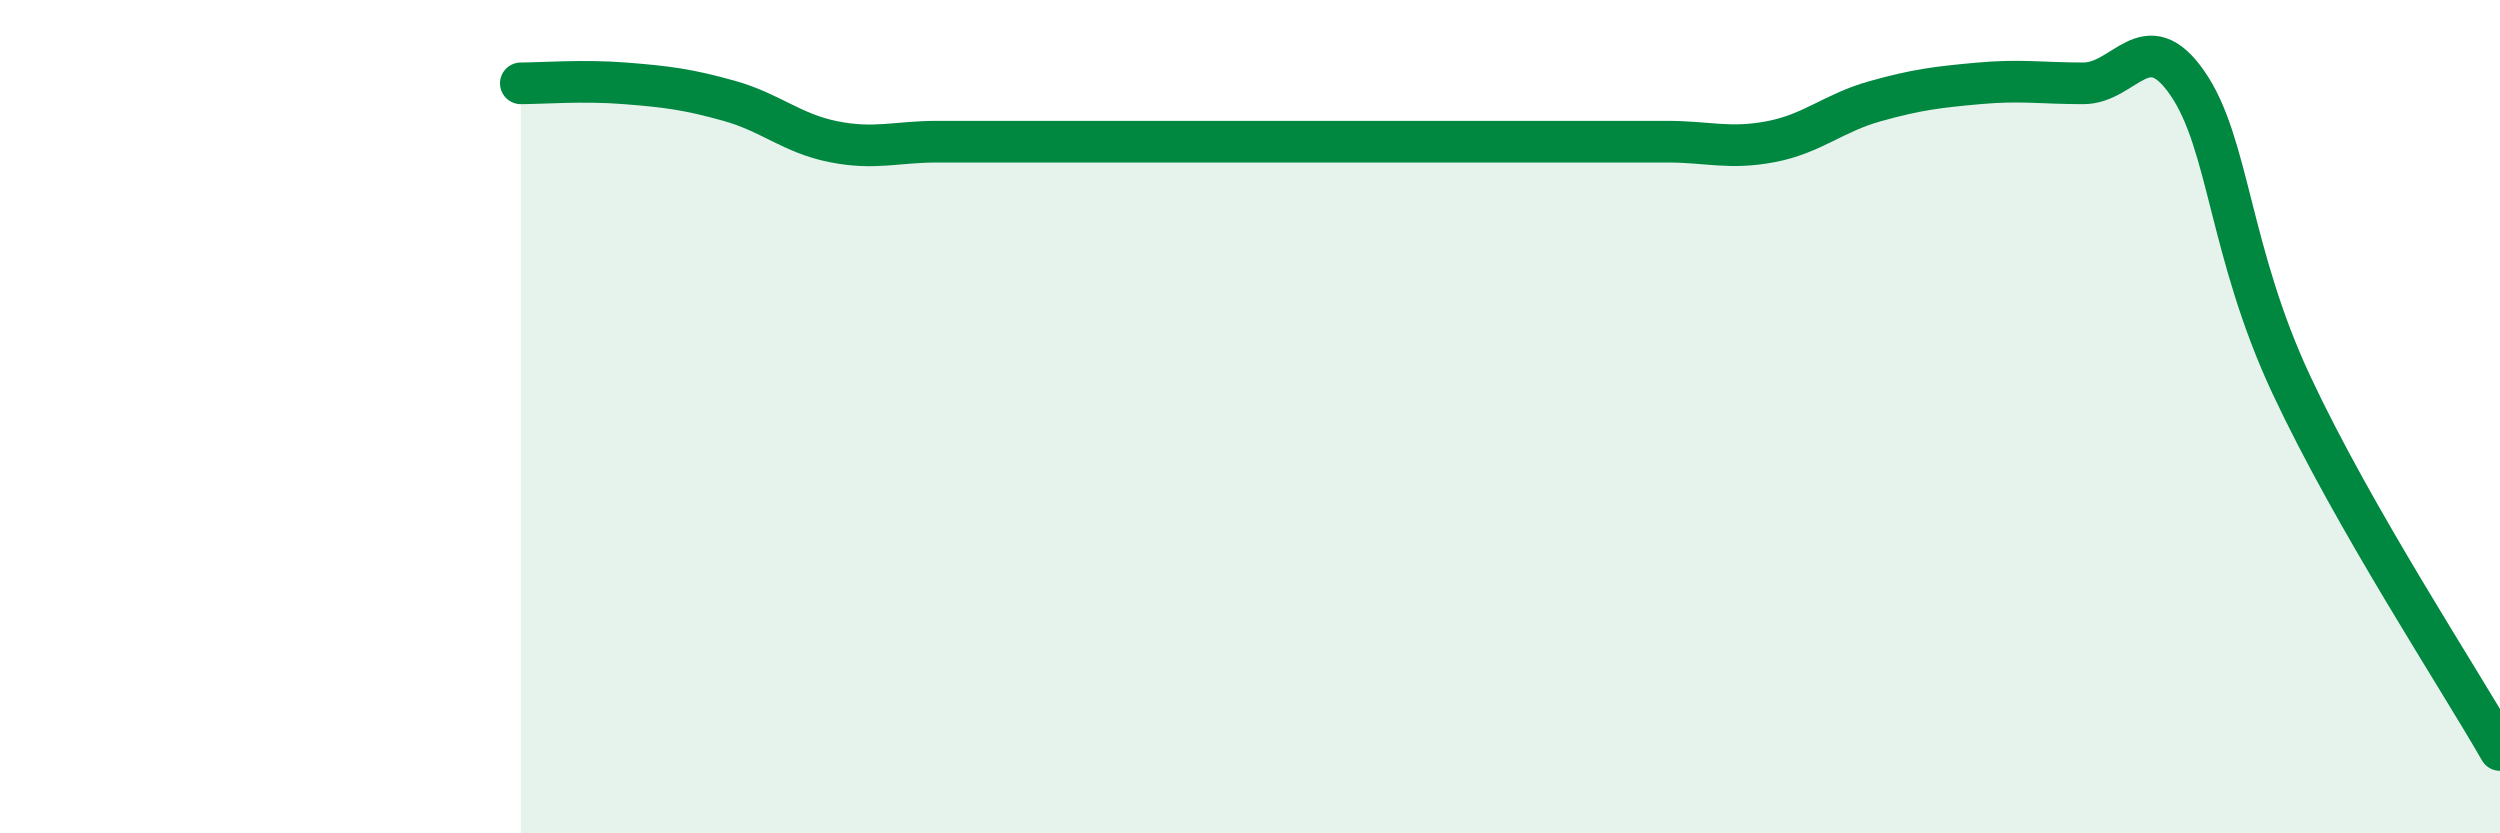
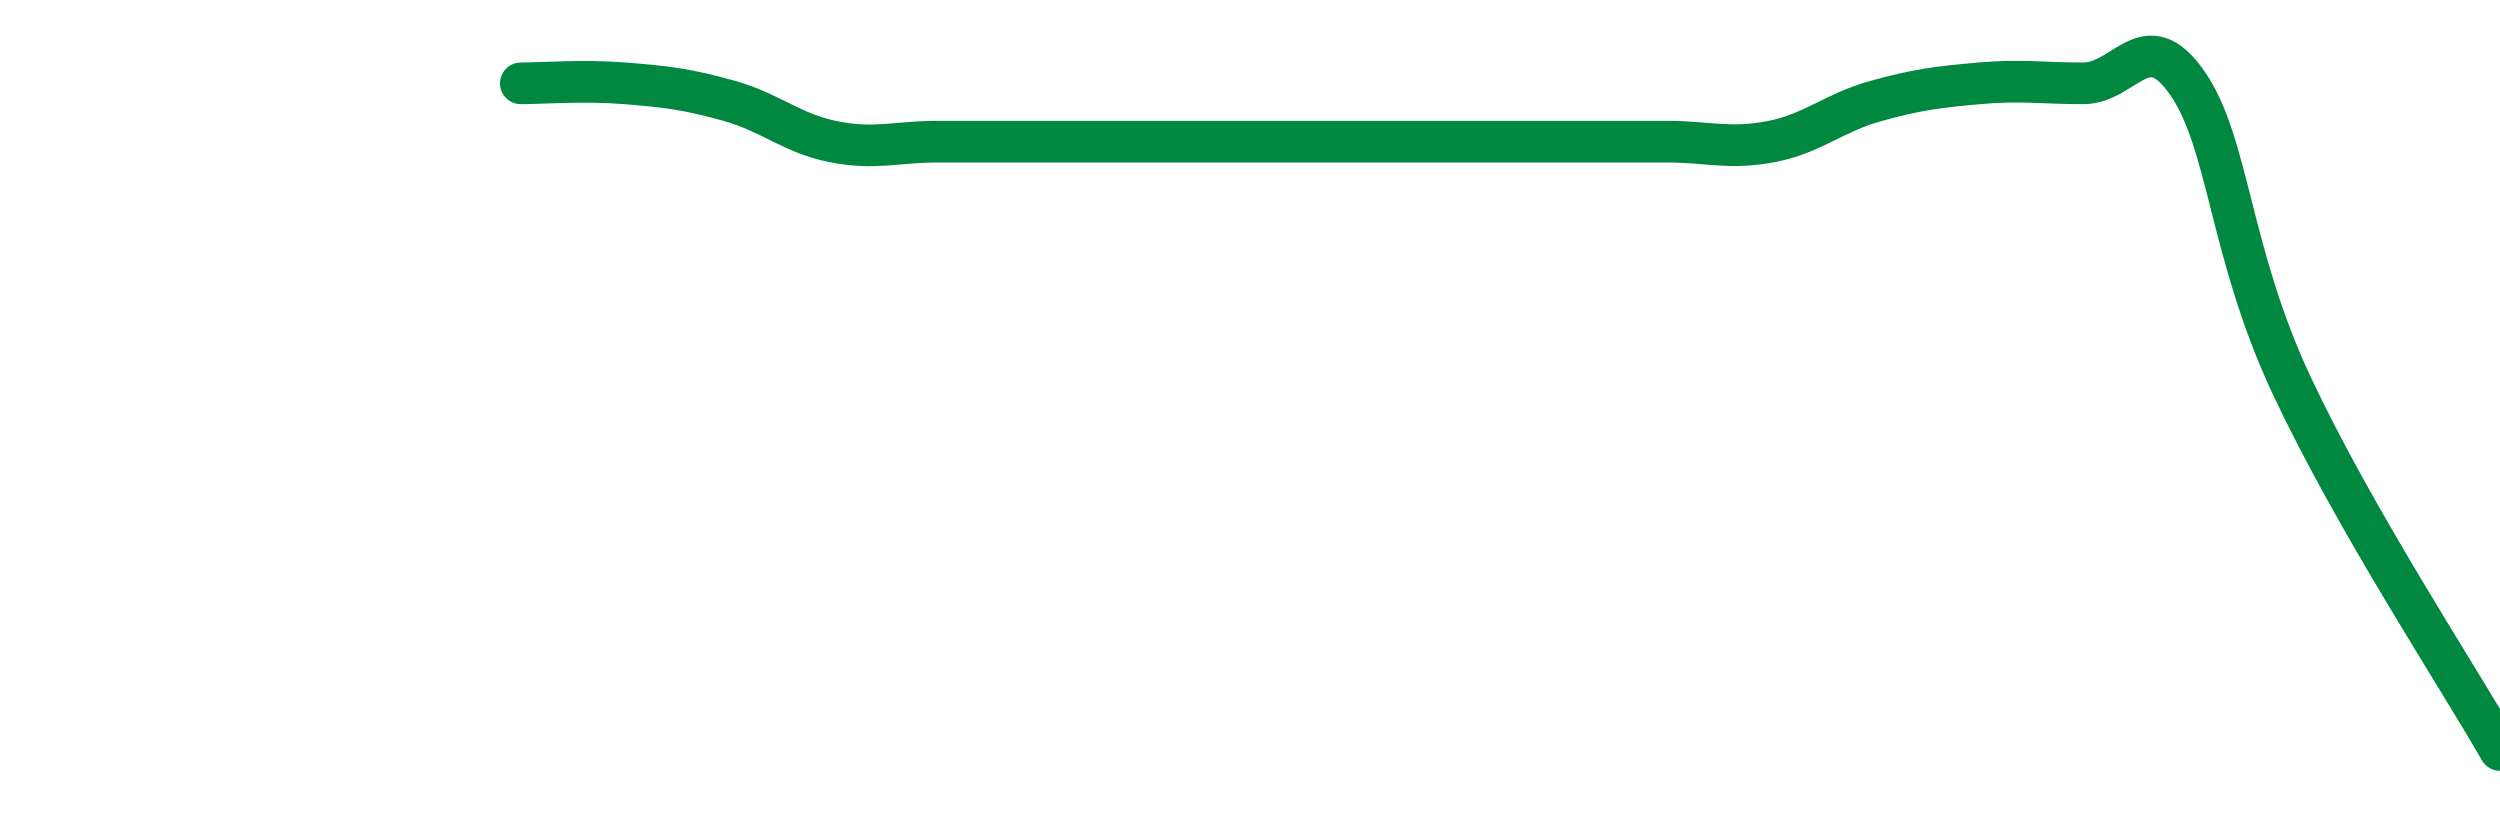
<svg xmlns="http://www.w3.org/2000/svg" width="60" height="20" viewBox="0 0 60 20">
-   <path d="M 12.5,2 C 13,2 14,1.92 15,2 C 16,2.08 16.5,2.14 17.5,2.42 C 18.5,2.7 19,3.2 20,3.4 C 21,3.6 21.5,3.4 22.5,3.4 C 23.5,3.4 24,3.4 25,3.4 C 26,3.4 26.5,3.4 27.5,3.4 C 28.5,3.4 29,3.4 30,3.4 C 31,3.4 31.5,3.4 32.5,3.4 C 33.5,3.4 34,3.4 35,3.4 C 36,3.4 36.5,3.4 37.5,3.4 C 38.5,3.4 39,3.4 40,3.4 C 41,3.4 41.5,3.59 42.5,3.4 C 43.5,3.21 44,2.71 45,2.43 C 46,2.15 46.5,2.09 47.5,2 C 48.5,1.91 49,2 50,2 C 51,2 51.5,0.55 52.5,2 C 53.5,3.45 53.5,6.05 55,9.25 C 56.5,12.45 59,16.25 60,18L60 20L12.5 20Z" fill="#008740" opacity="0.1" stroke-linecap="round" stroke-linejoin="round" />
  <path d="M 12.5,2 C 13,2 14,1.92 15,2 C 16,2.08 16.5,2.14 17.5,2.42 C 18.5,2.7 19,3.2 20,3.4 C 21,3.6 21.5,3.4 22.5,3.4 C 23.5,3.4 24,3.4 25,3.4 C 26,3.4 26.5,3.4 27.5,3.4 C 28.5,3.4 29,3.4 30,3.4 C 31,3.4 31.5,3.4 32.5,3.4 C 33.5,3.4 34,3.4 35,3.4 C 36,3.4 36.5,3.4 37.5,3.4 C 38.5,3.4 39,3.4 40,3.4 C 41,3.4 41.5,3.59 42.5,3.4 C 43.5,3.21 44,2.71 45,2.43 C 46,2.15 46.5,2.09 47.5,2 C 48.5,1.91 49,2 50,2 C 51,2 51.5,0.55 52.5,2 C 53.5,3.45 53.5,6.05 55,9.25 C 56.5,12.45 59,16.25 60,18" stroke="#008740" stroke-width="1" fill="none" stroke-linecap="round" stroke-linejoin="round" />
</svg>